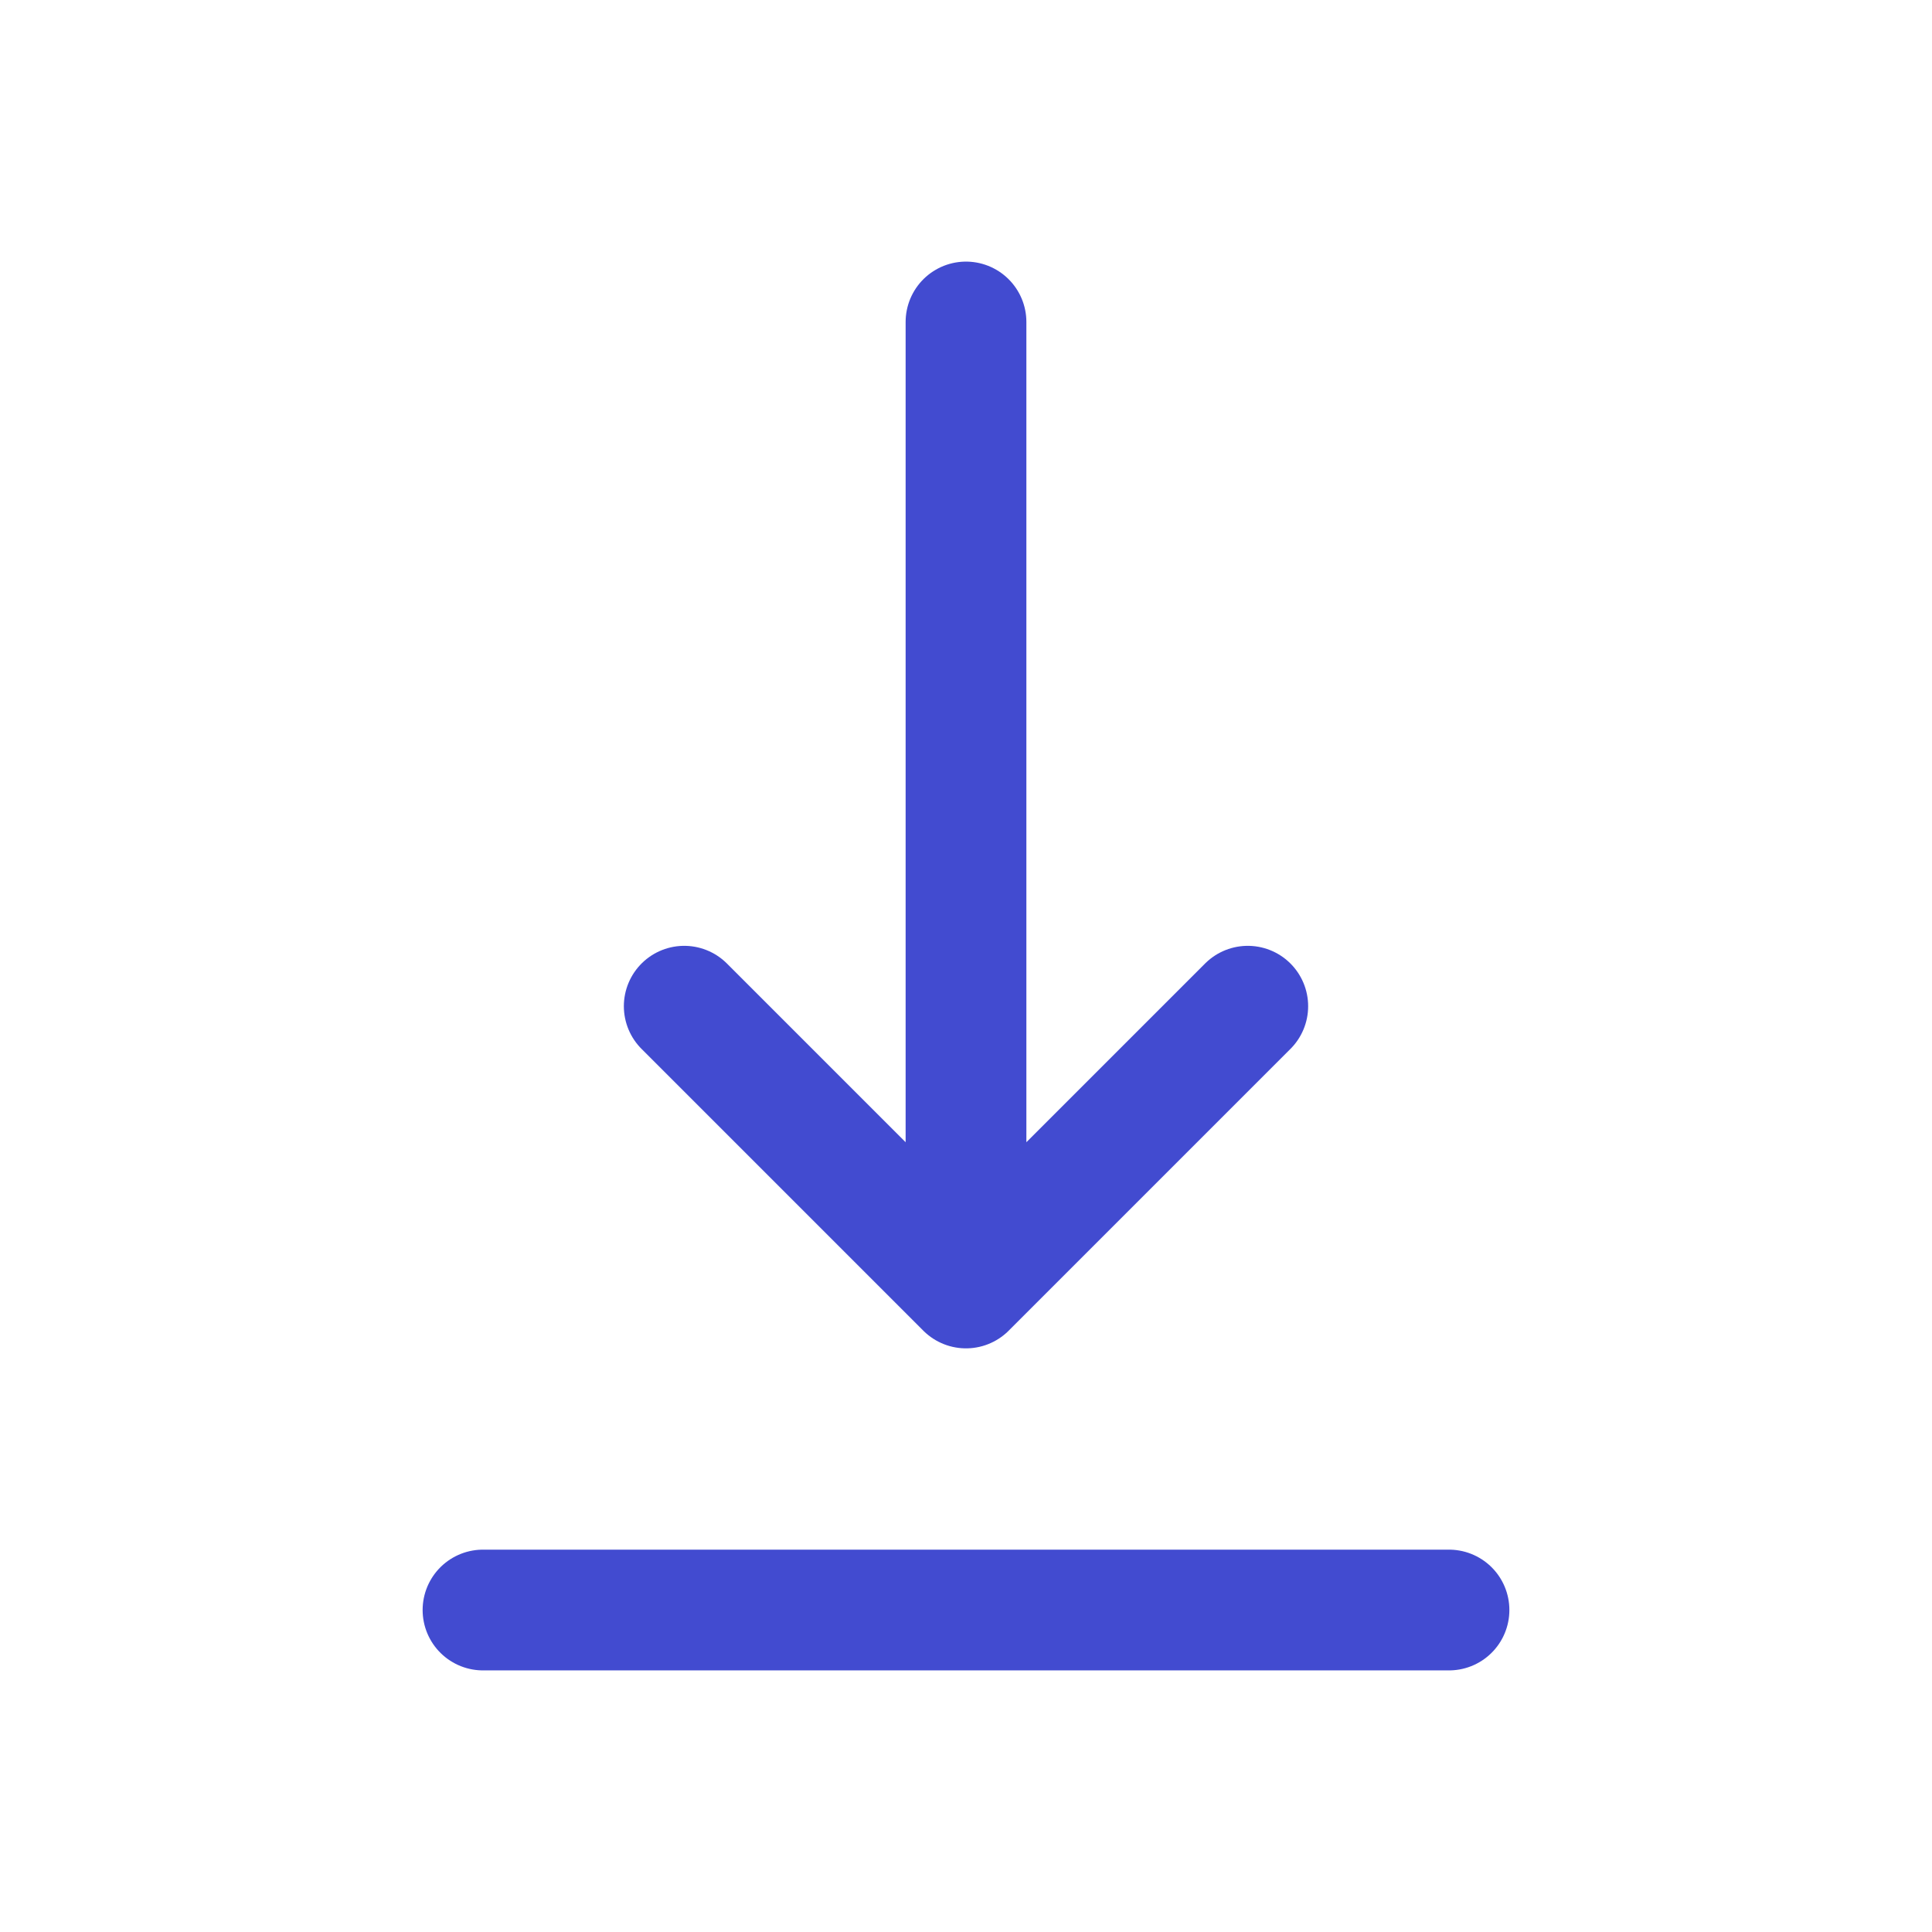
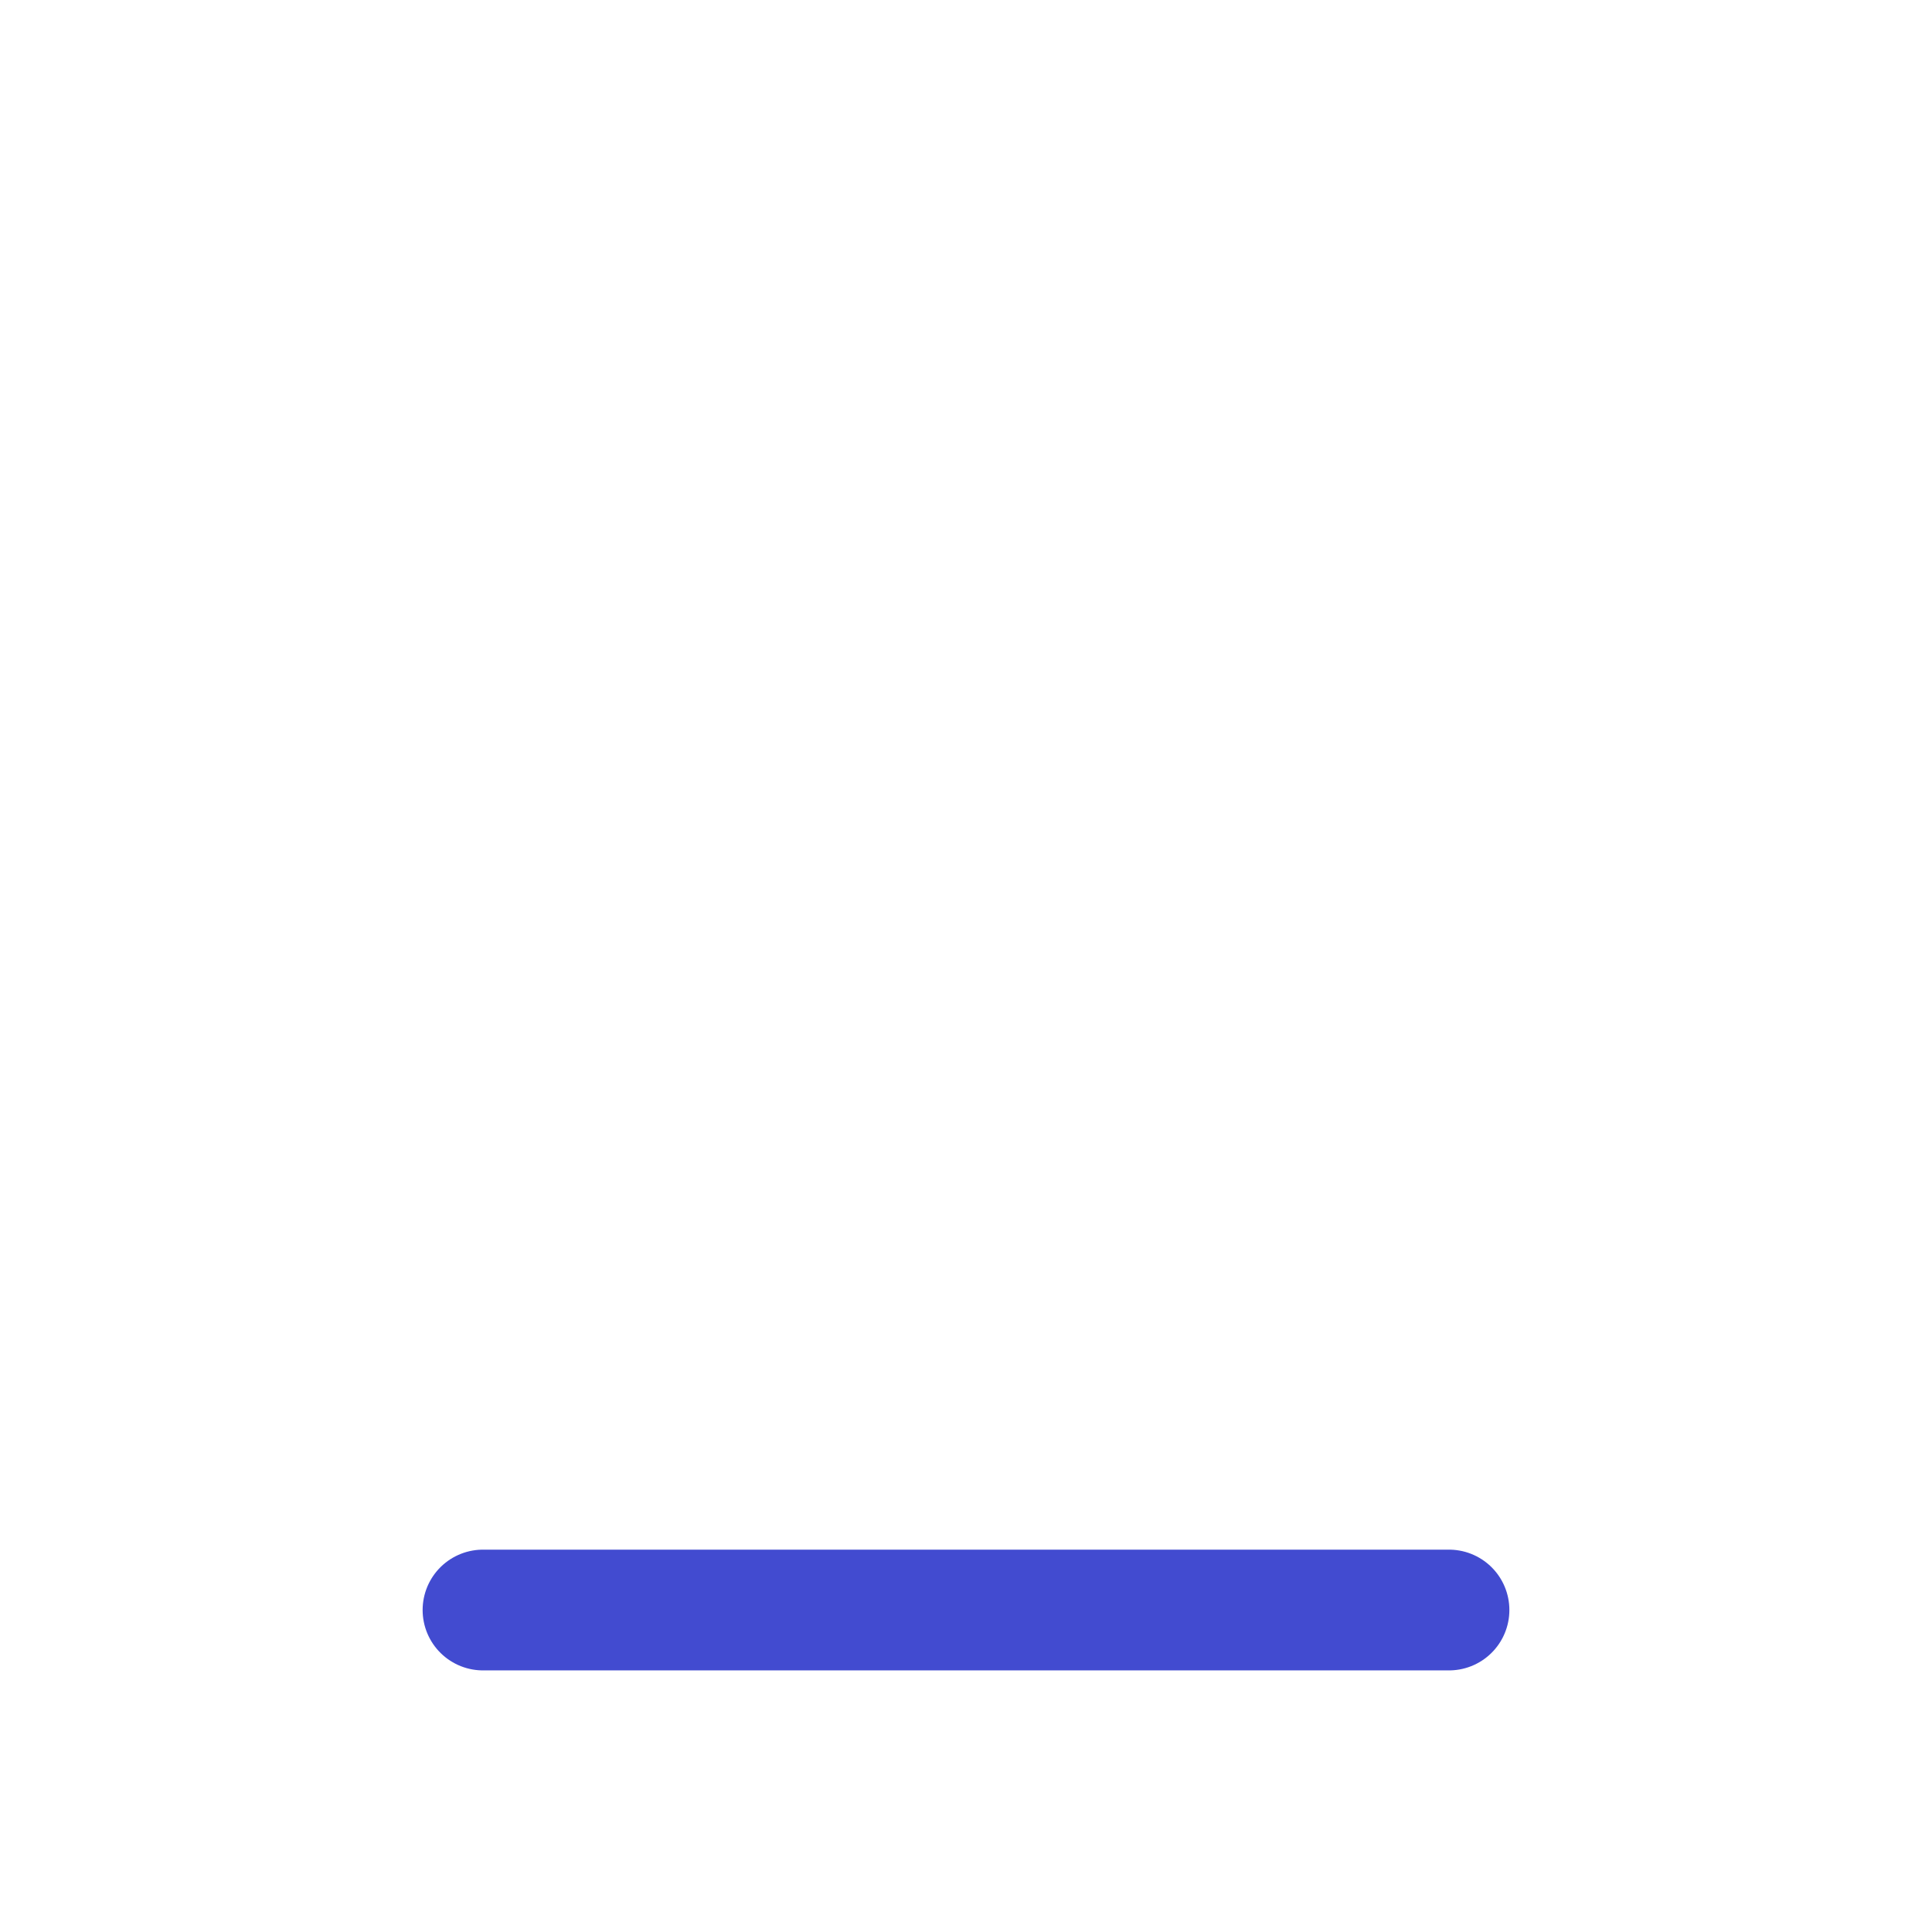
<svg xmlns="http://www.w3.org/2000/svg" width="32" height="32" viewBox="0 0 32 32" fill="none">
  <path d="M8 26.667L24 26.667" stroke="#424BD0" stroke-width="2" stroke-linecap="round" stroke-linejoin="round" />
-   <path d="M16 5.333V21.333M16 21.333L20.667 16.666M16 21.333L11.333 16.666" stroke="#424BD0" stroke-width="2" stroke-linecap="round" stroke-linejoin="round" />
</svg>